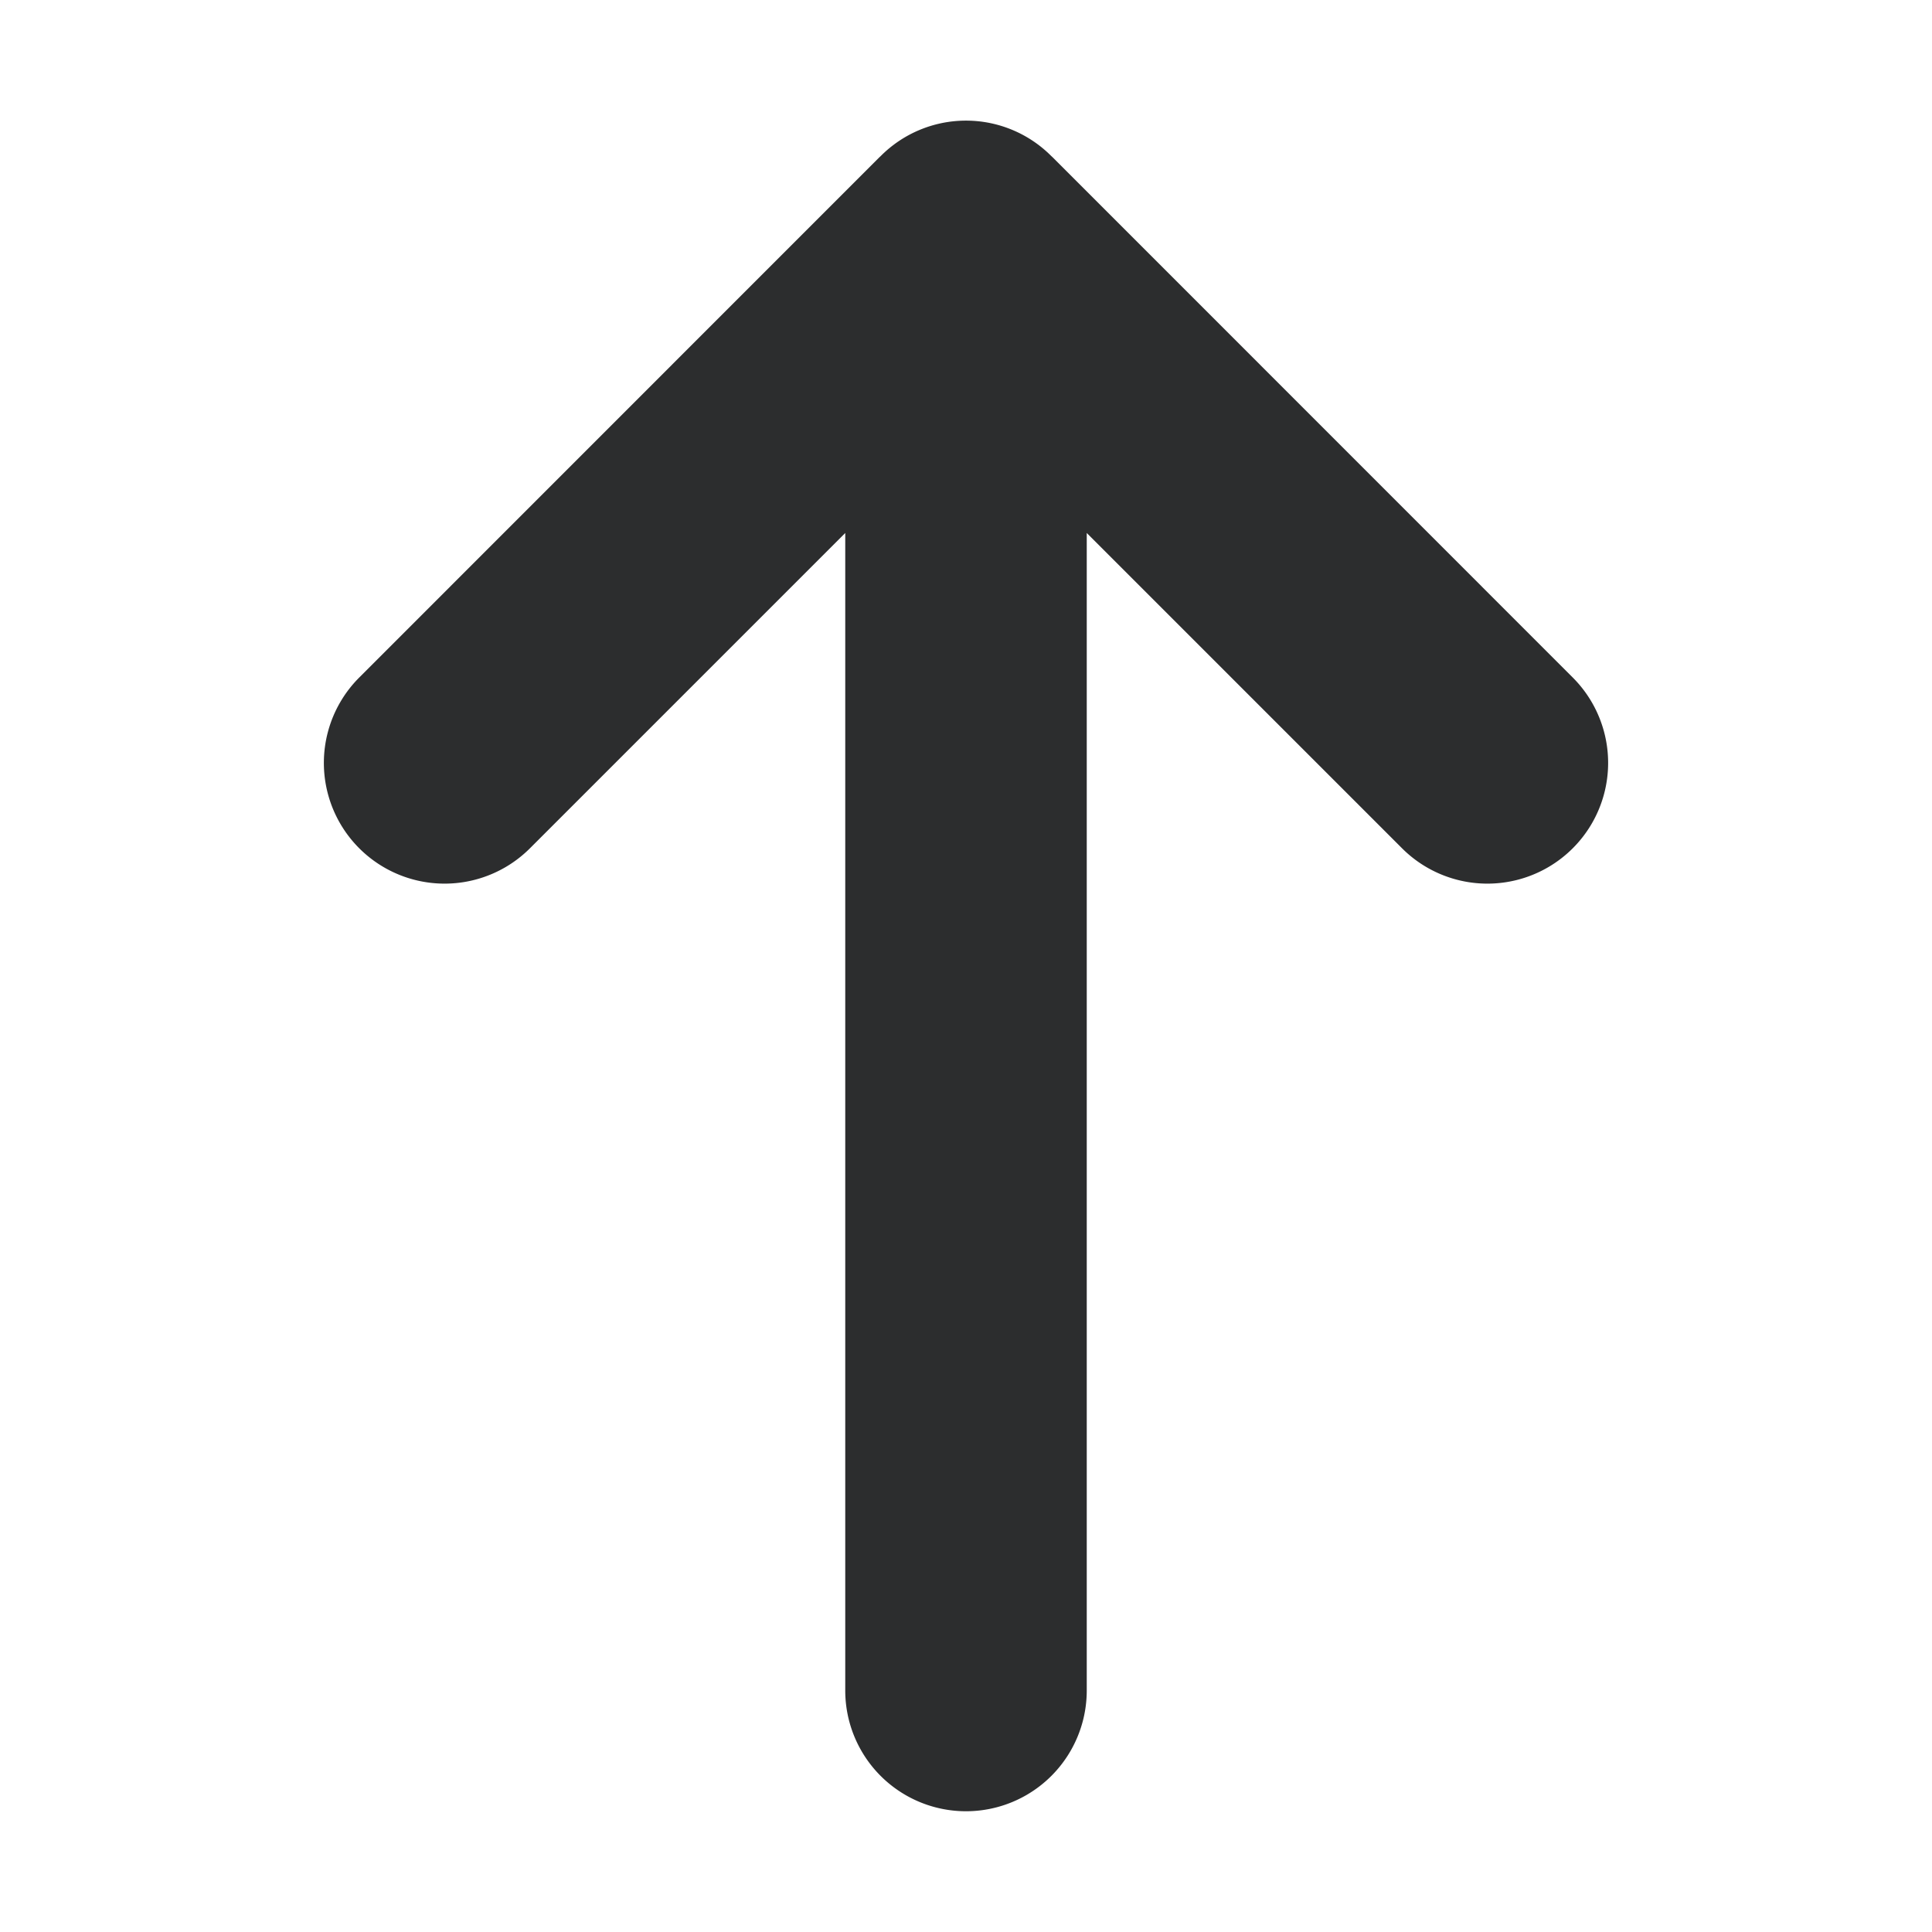
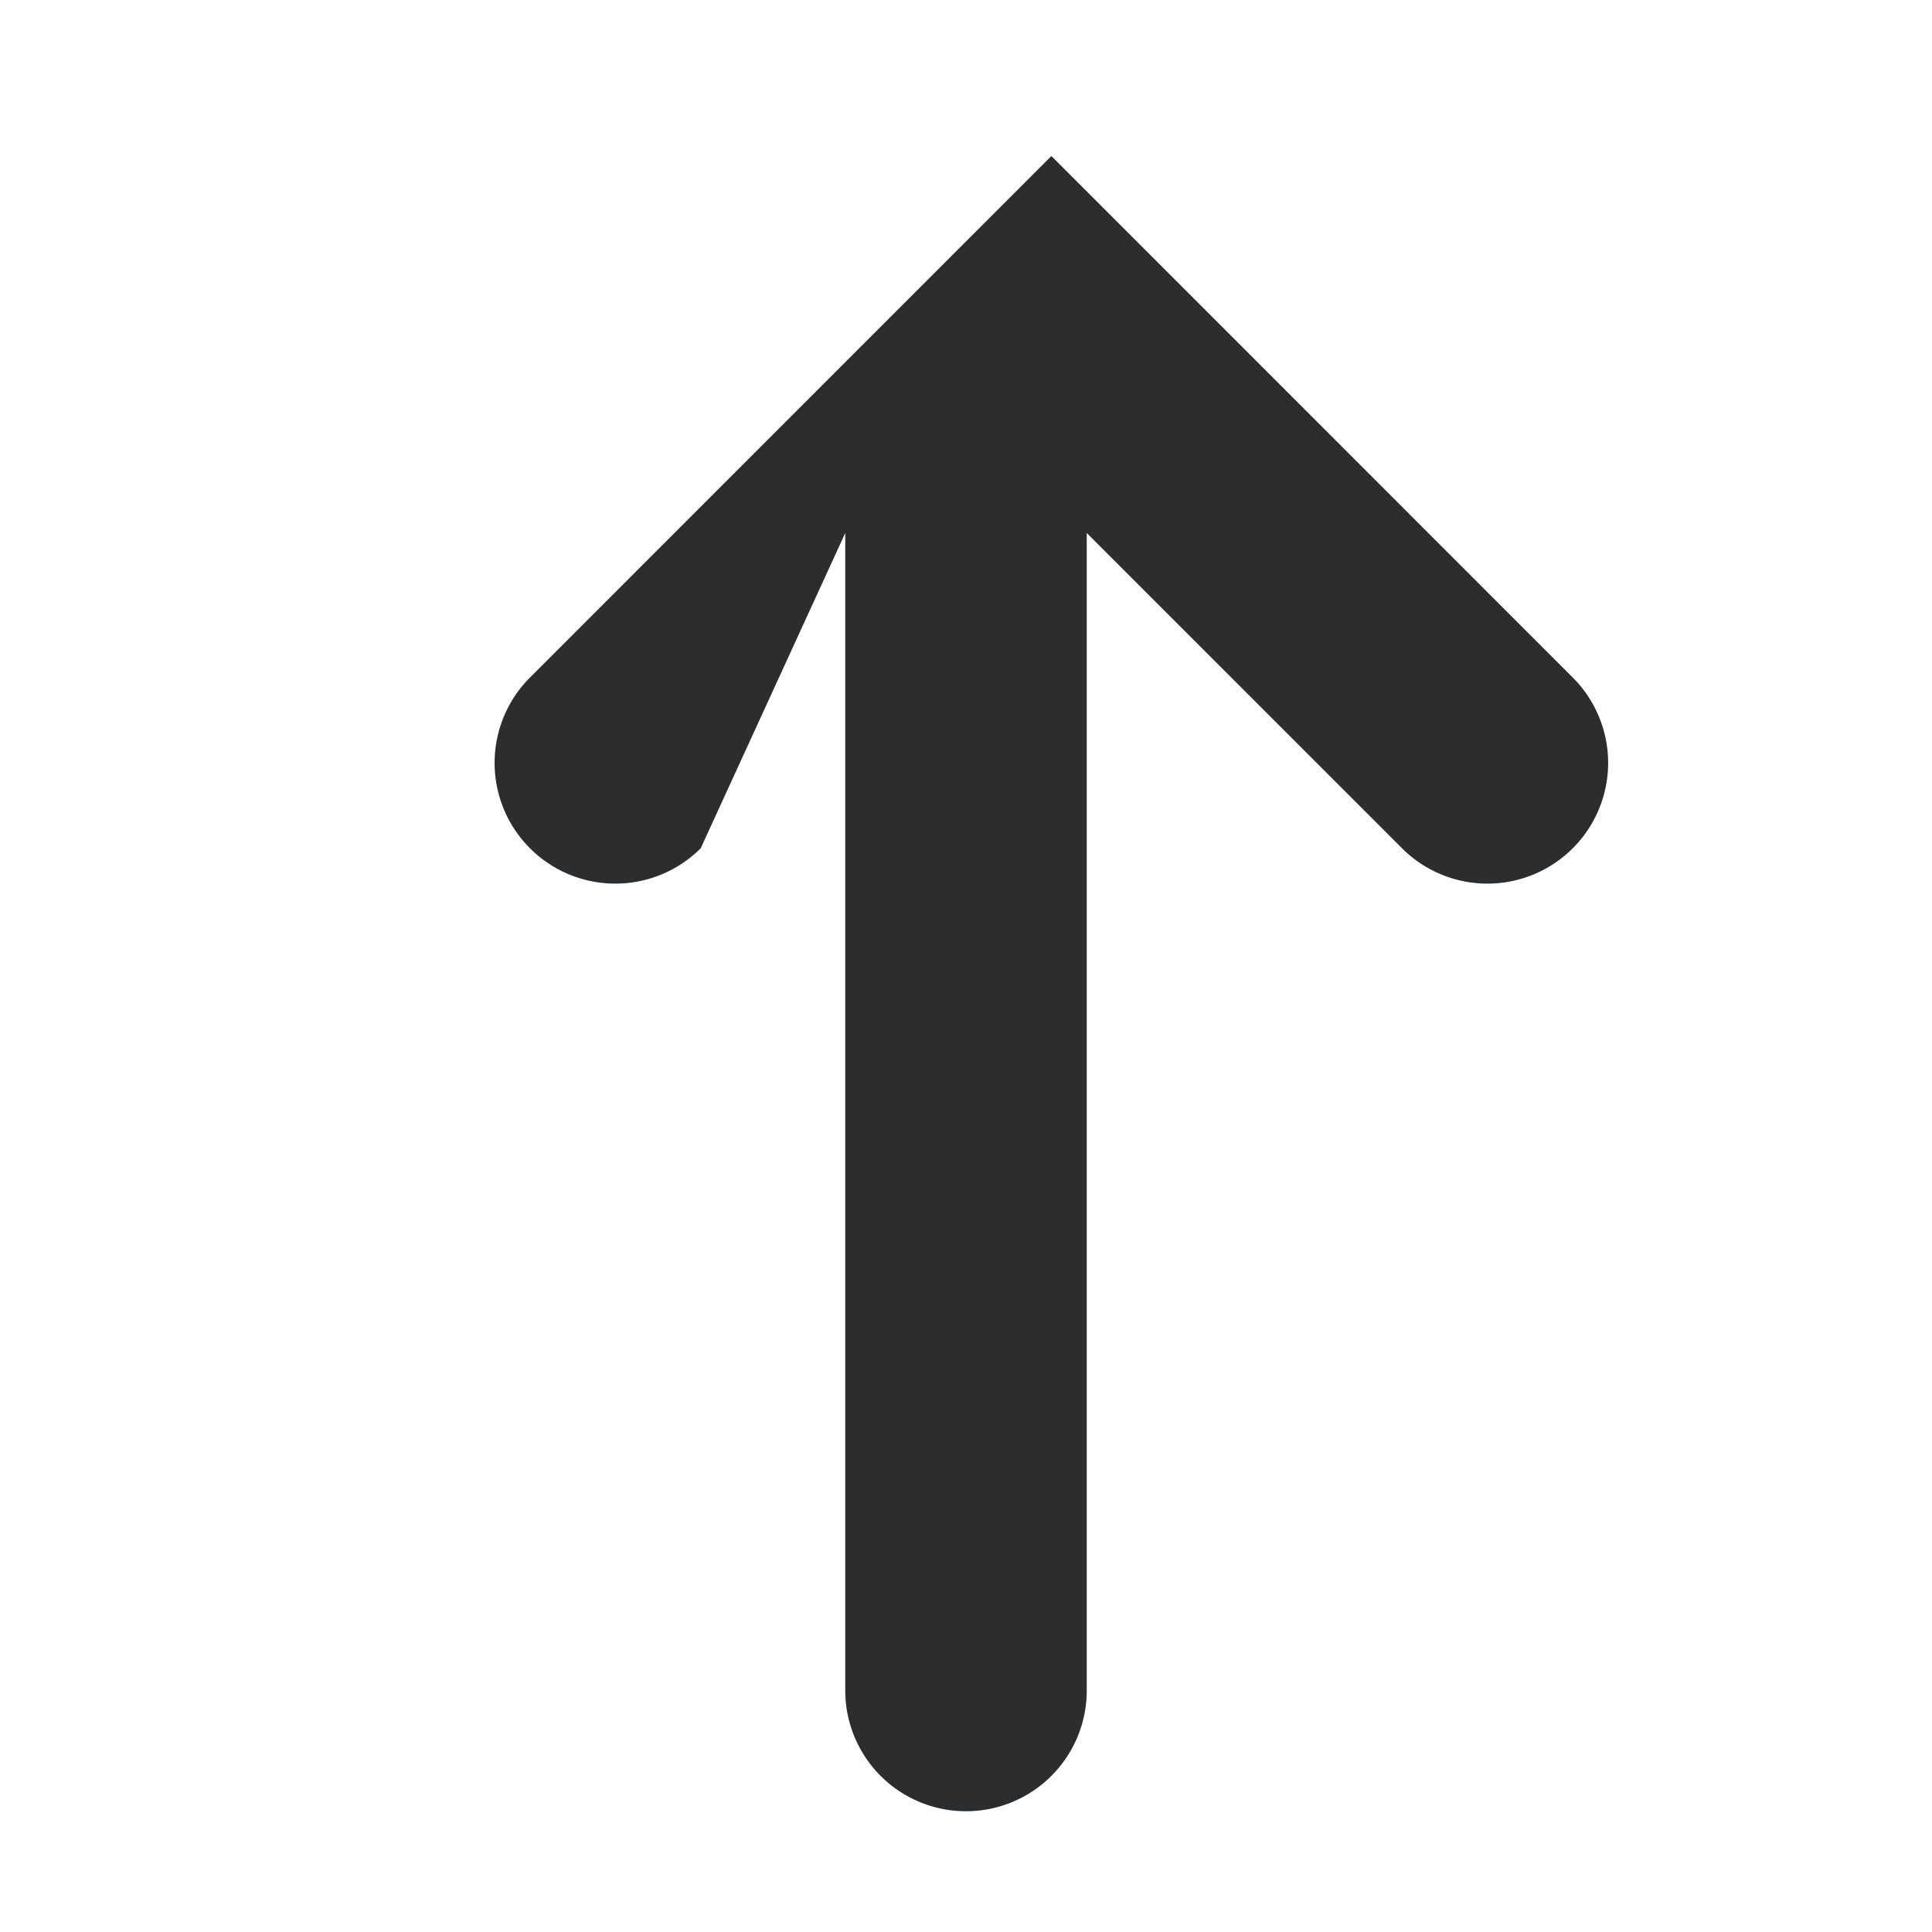
<svg xmlns="http://www.w3.org/2000/svg" width="16" height="16" viewBox="0 0 16 16" fill="#2C2D2E">
-   <path fill-rule="evenodd" d="M7 4.414V14a1 1 0 0 0 2 0V4.414l2.611 2.611a.999.999 0 1 0 1.414-1.414L8.719 1.304l-.012-.011a.997.997 0 0 0-1.414 0l-.012.011-4.306 4.307a.999.999 0 1 0 1.414 1.414L7 4.414z" />
+   <path fill-rule="evenodd" d="M7 4.414V14a1 1 0 0 0 2 0V4.414l2.611 2.611a.999.999 0 1 0 1.414-1.414L8.719 1.304l-.012-.011l-.012.011-4.306 4.307a.999.999 0 1 0 1.414 1.414L7 4.414z" />
</svg>